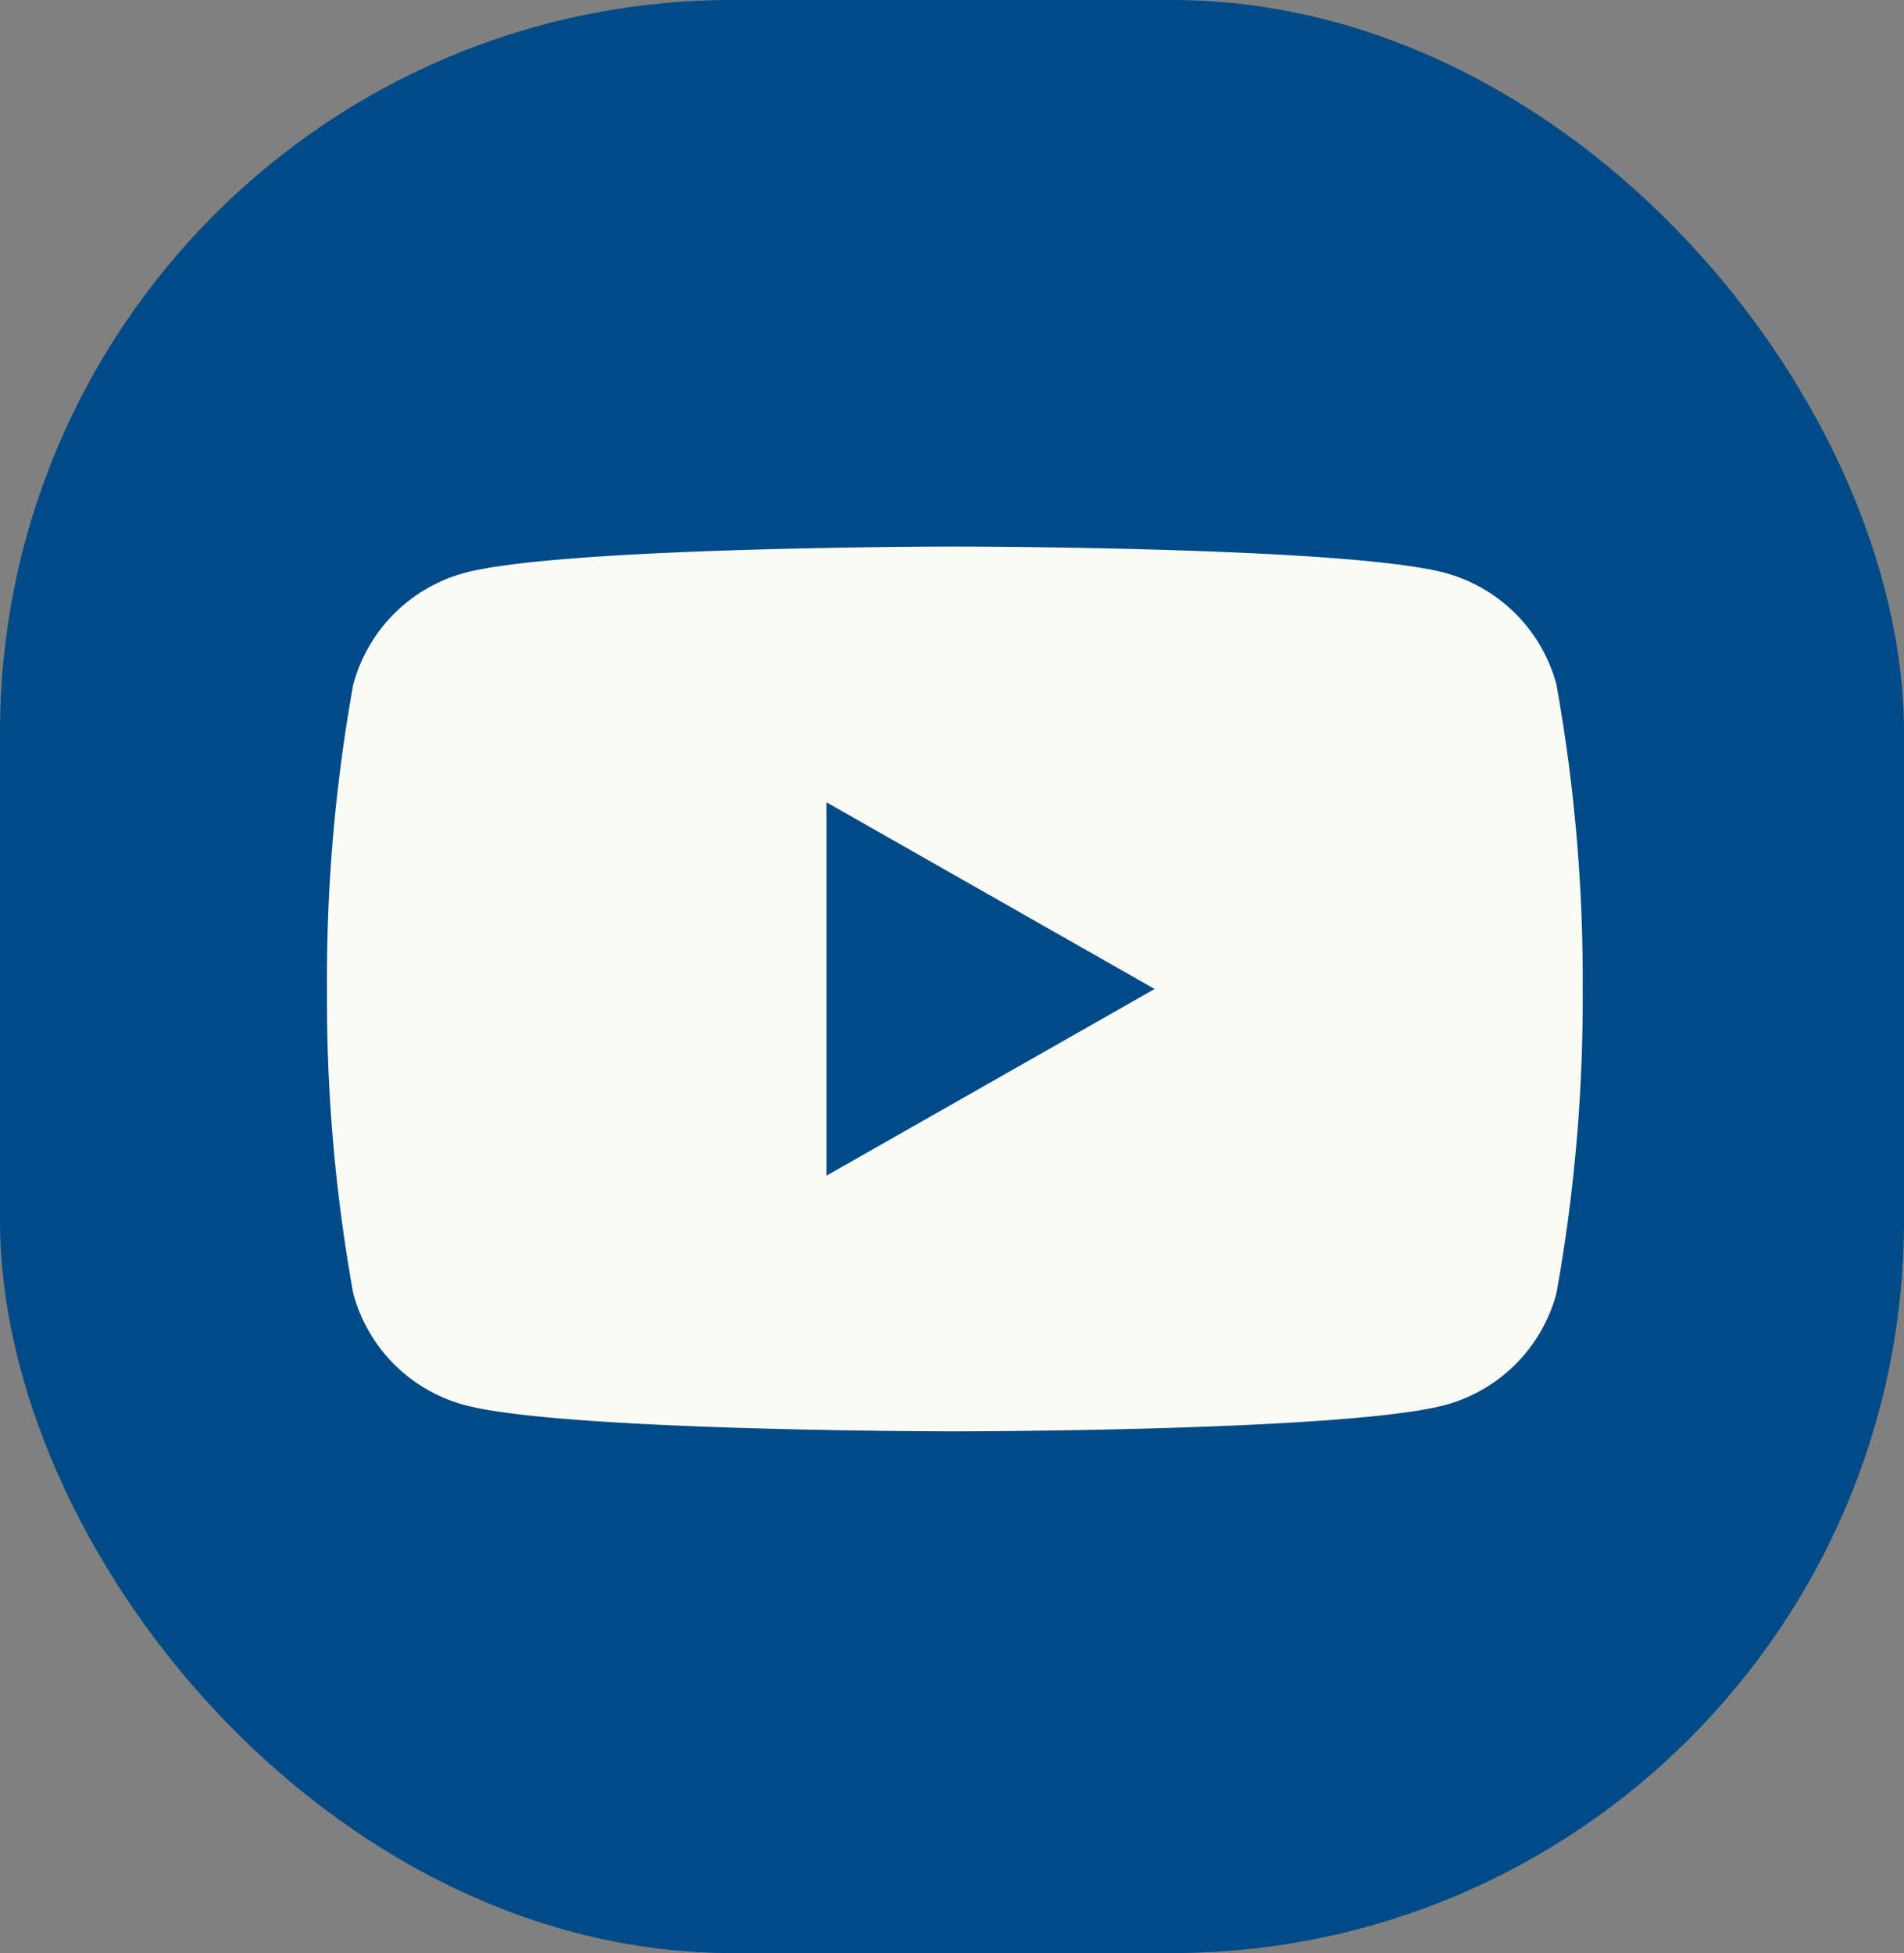
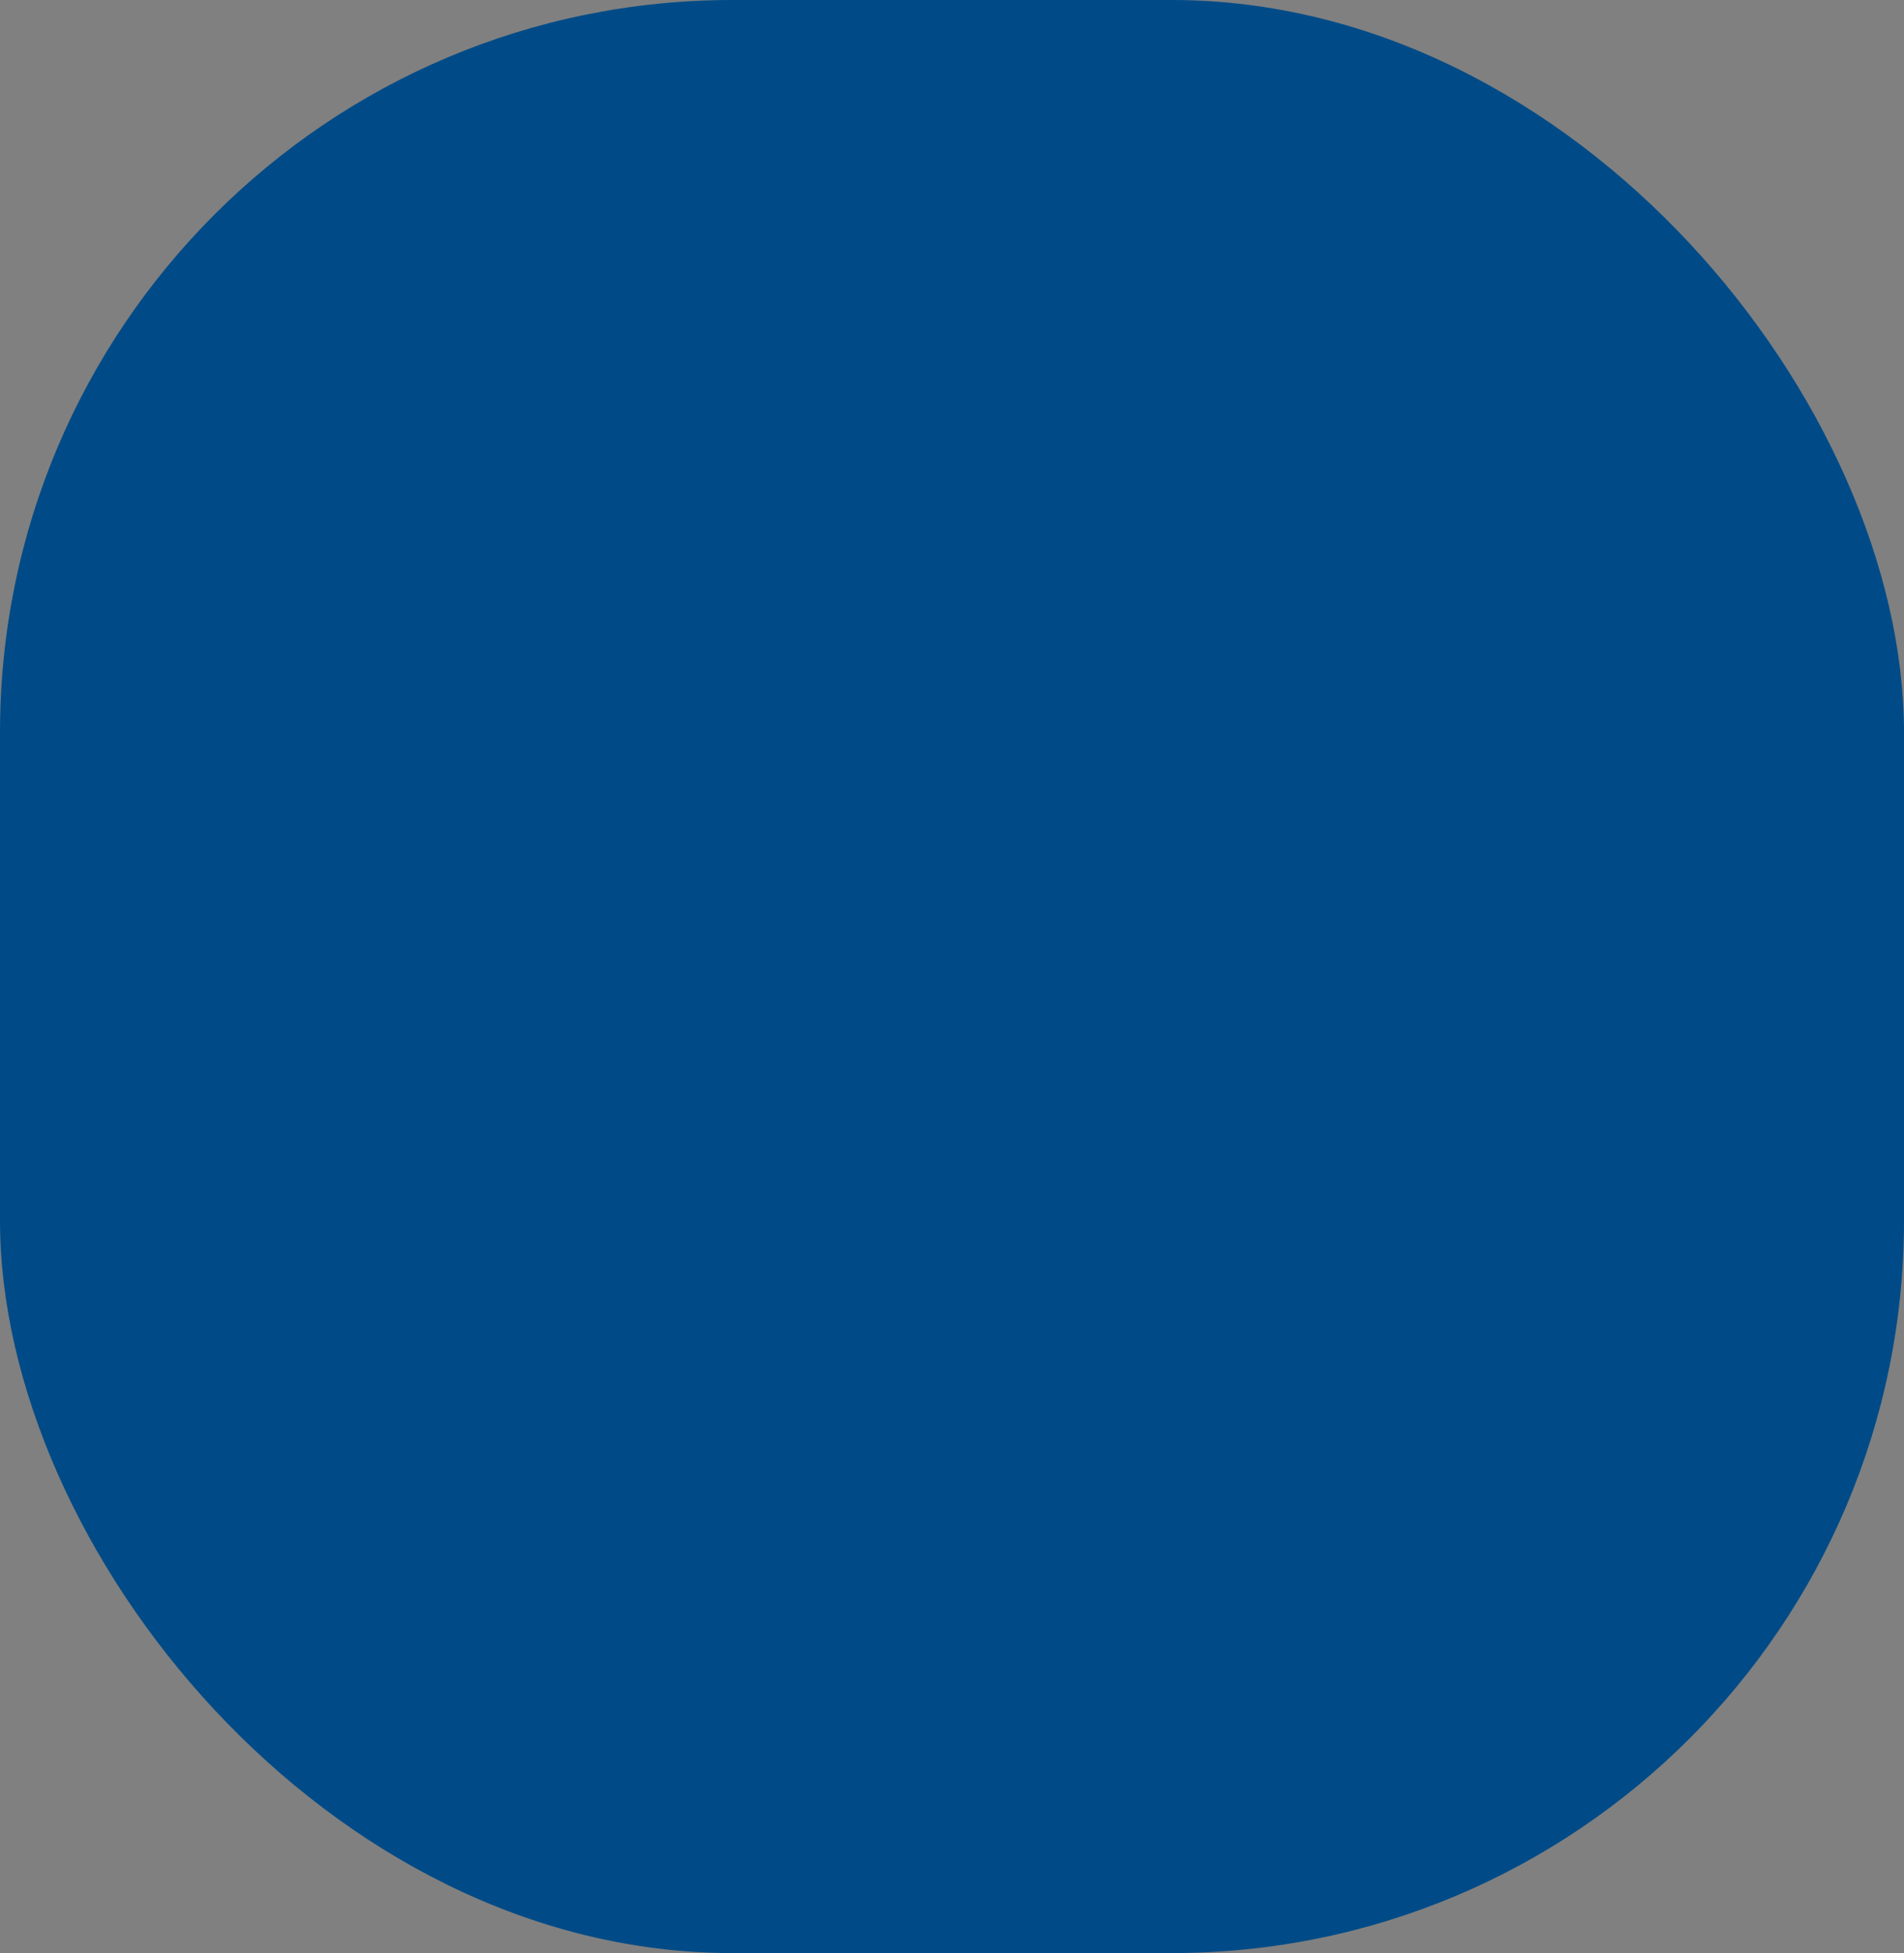
<svg xmlns="http://www.w3.org/2000/svg" width="39" height="40" viewBox="0 0 39 40">
  <rect x="0" y="0" width="39" height="40" fill="#808080" stroke="none" />
  <defs>
    <clipPath id="clip-path">
      <rect id="Rectangle_19" data-name="Rectangle 19" width="25.721" height="18.121" fill="none" />
    </clipPath>
  </defs>
  <g id="Group_59" data-name="Group 59" transform="translate(948 257)">
    <rect id="Rectangle_24" data-name="Rectangle 24" width="39" height="40" rx="15" transform="translate(-948 -257)" fill="#004B87" />
    <g id="Group_12" data-name="Group 12" transform="translate(-941.302 -245.806)">
      <g id="Group_11" data-name="Group 11" transform="translate(0 0)" clip-path="url(#clip-path)">
-         <path id="Path_2" data-name="Path 2" d="M25.184,2.83A3.236,3.236,0,0,0,22.909.541C20.9,0,12.86,0,12.86,0S4.817,0,2.811.541A3.236,3.236,0,0,0,.537,2.83,33.919,33.919,0,0,0,0,9.061a33.928,33.928,0,0,0,.537,6.231A3.234,3.234,0,0,0,2.811,17.58c2.006.541,10.049.541,10.049.541s8.042,0,10.049-.541a3.234,3.234,0,0,0,2.274-2.288,33.928,33.928,0,0,0,.537-6.231,33.919,33.919,0,0,0-.537-6.23M10.23,12.885V5.237l6.723,3.824Z" transform="translate(0 0)" fill="#fbfbf6" />
-       </g>
+         </g>
    </g>
  </g>
</svg>